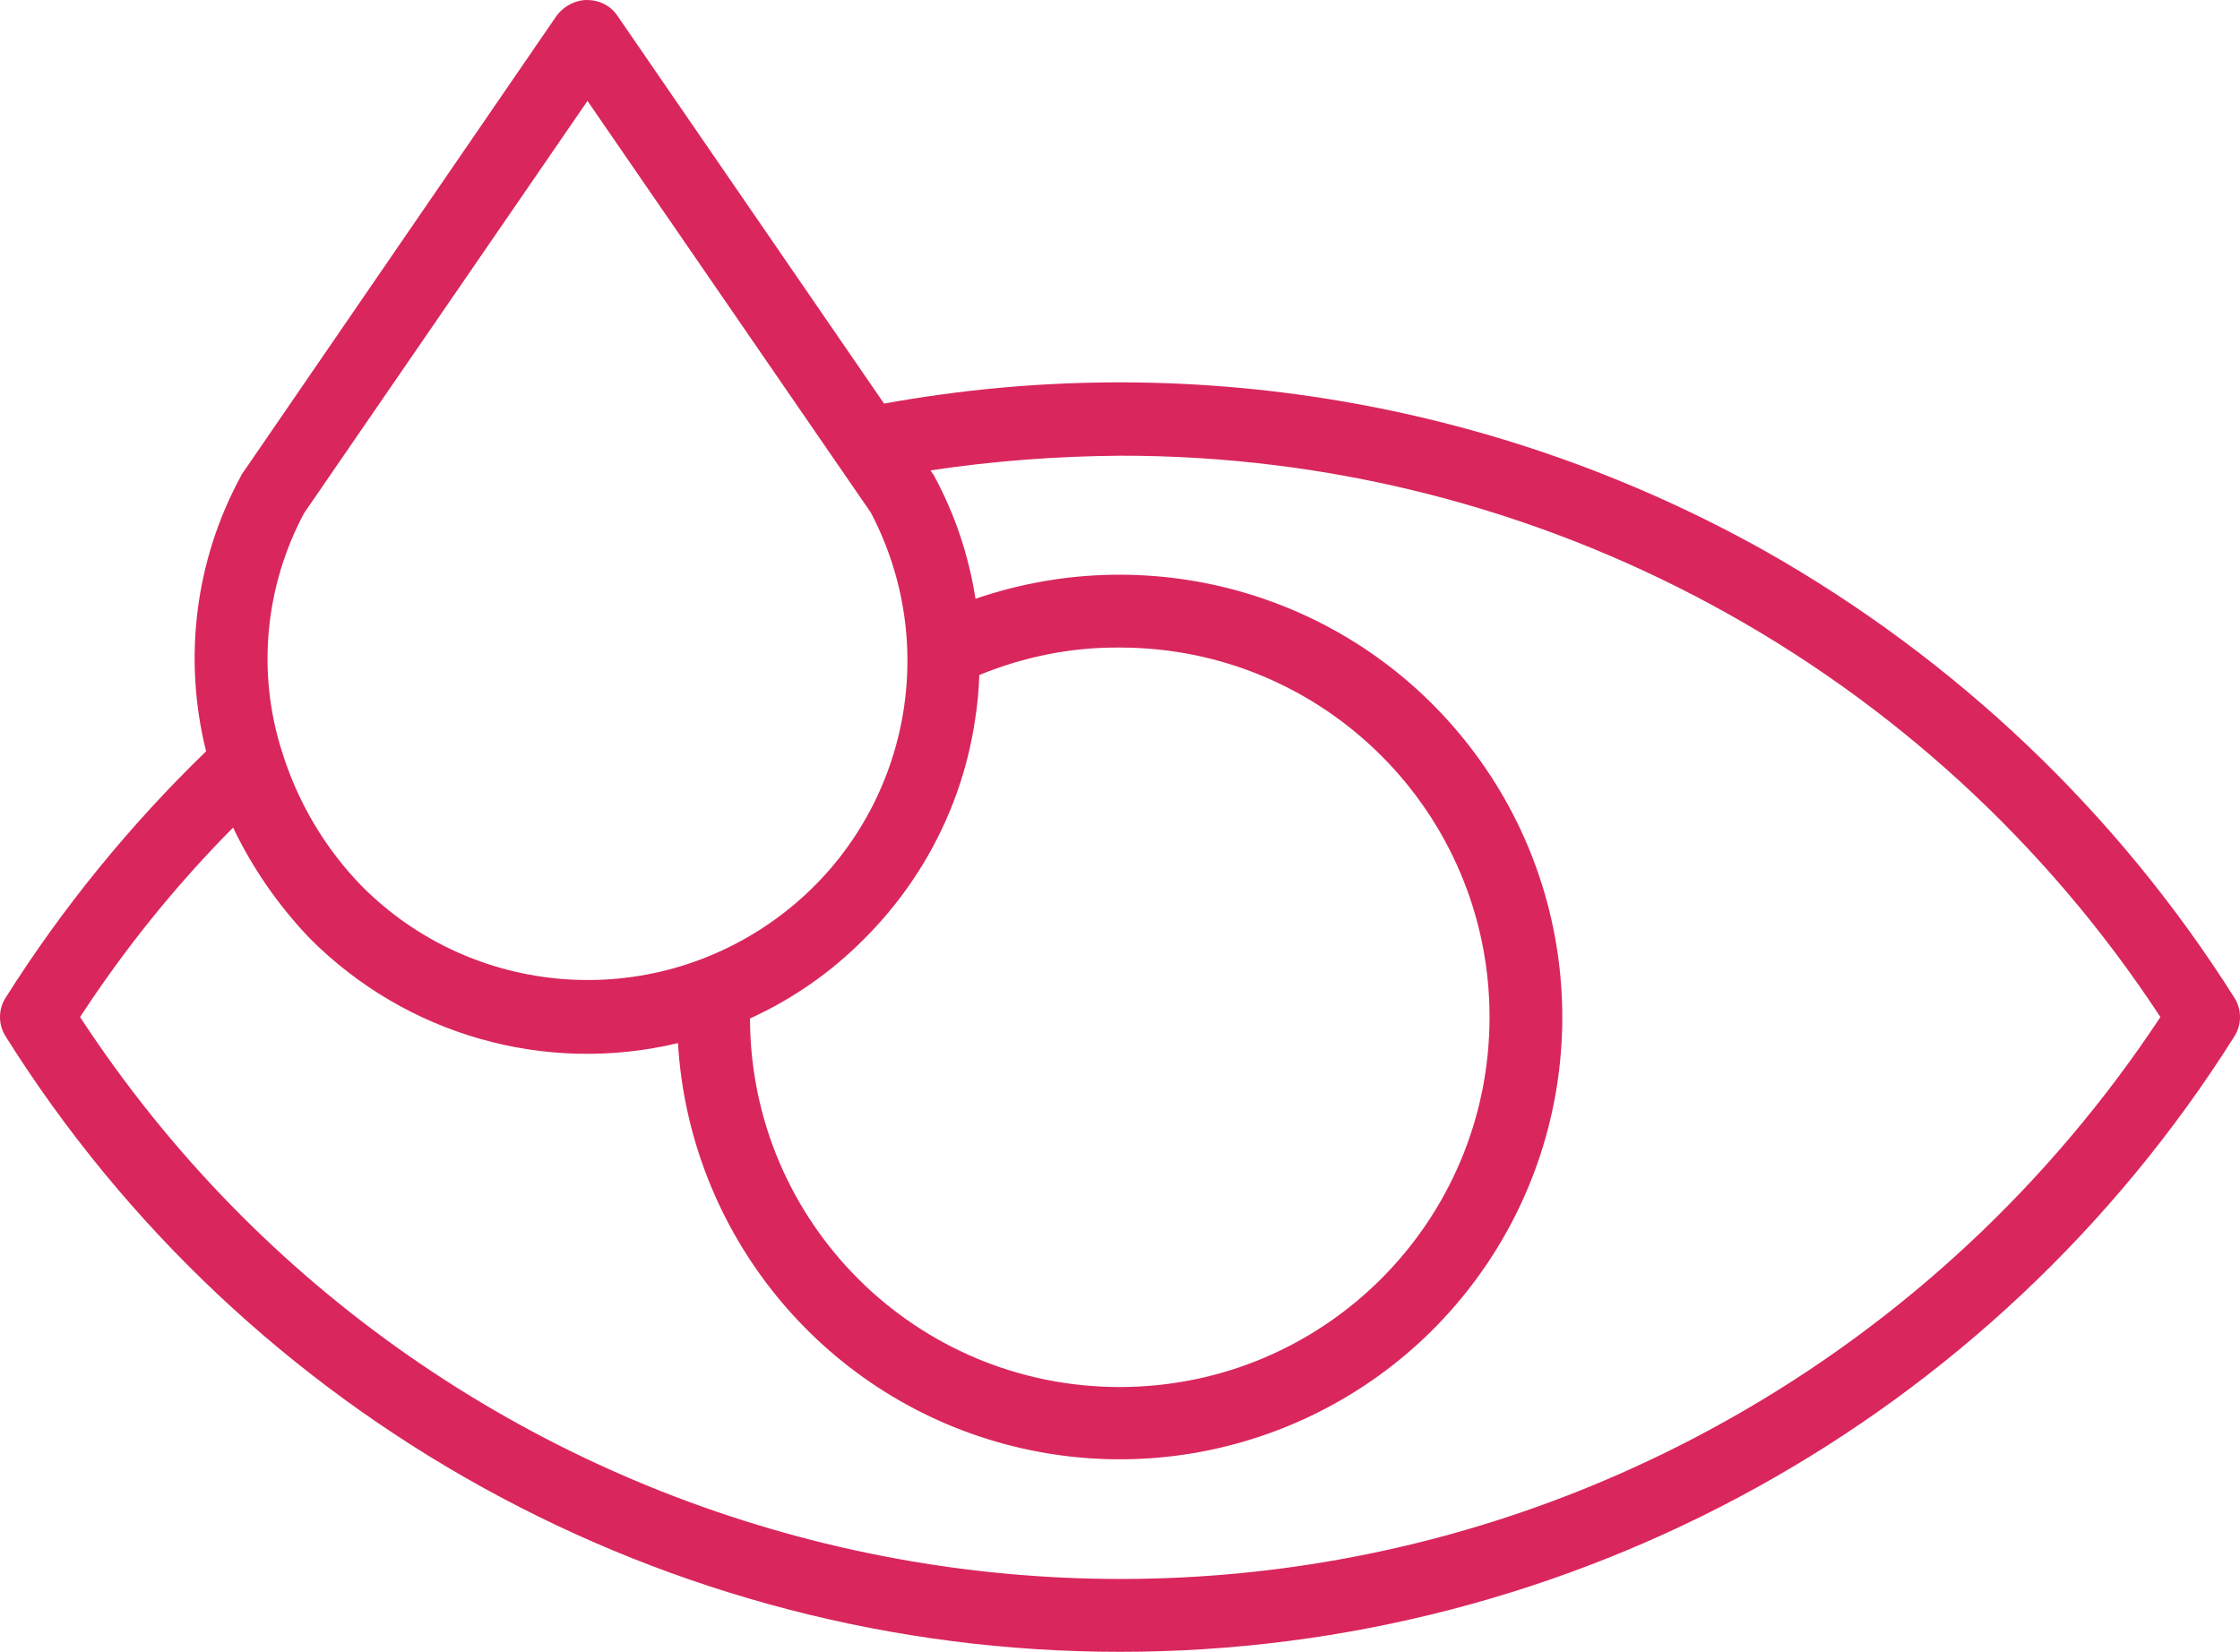
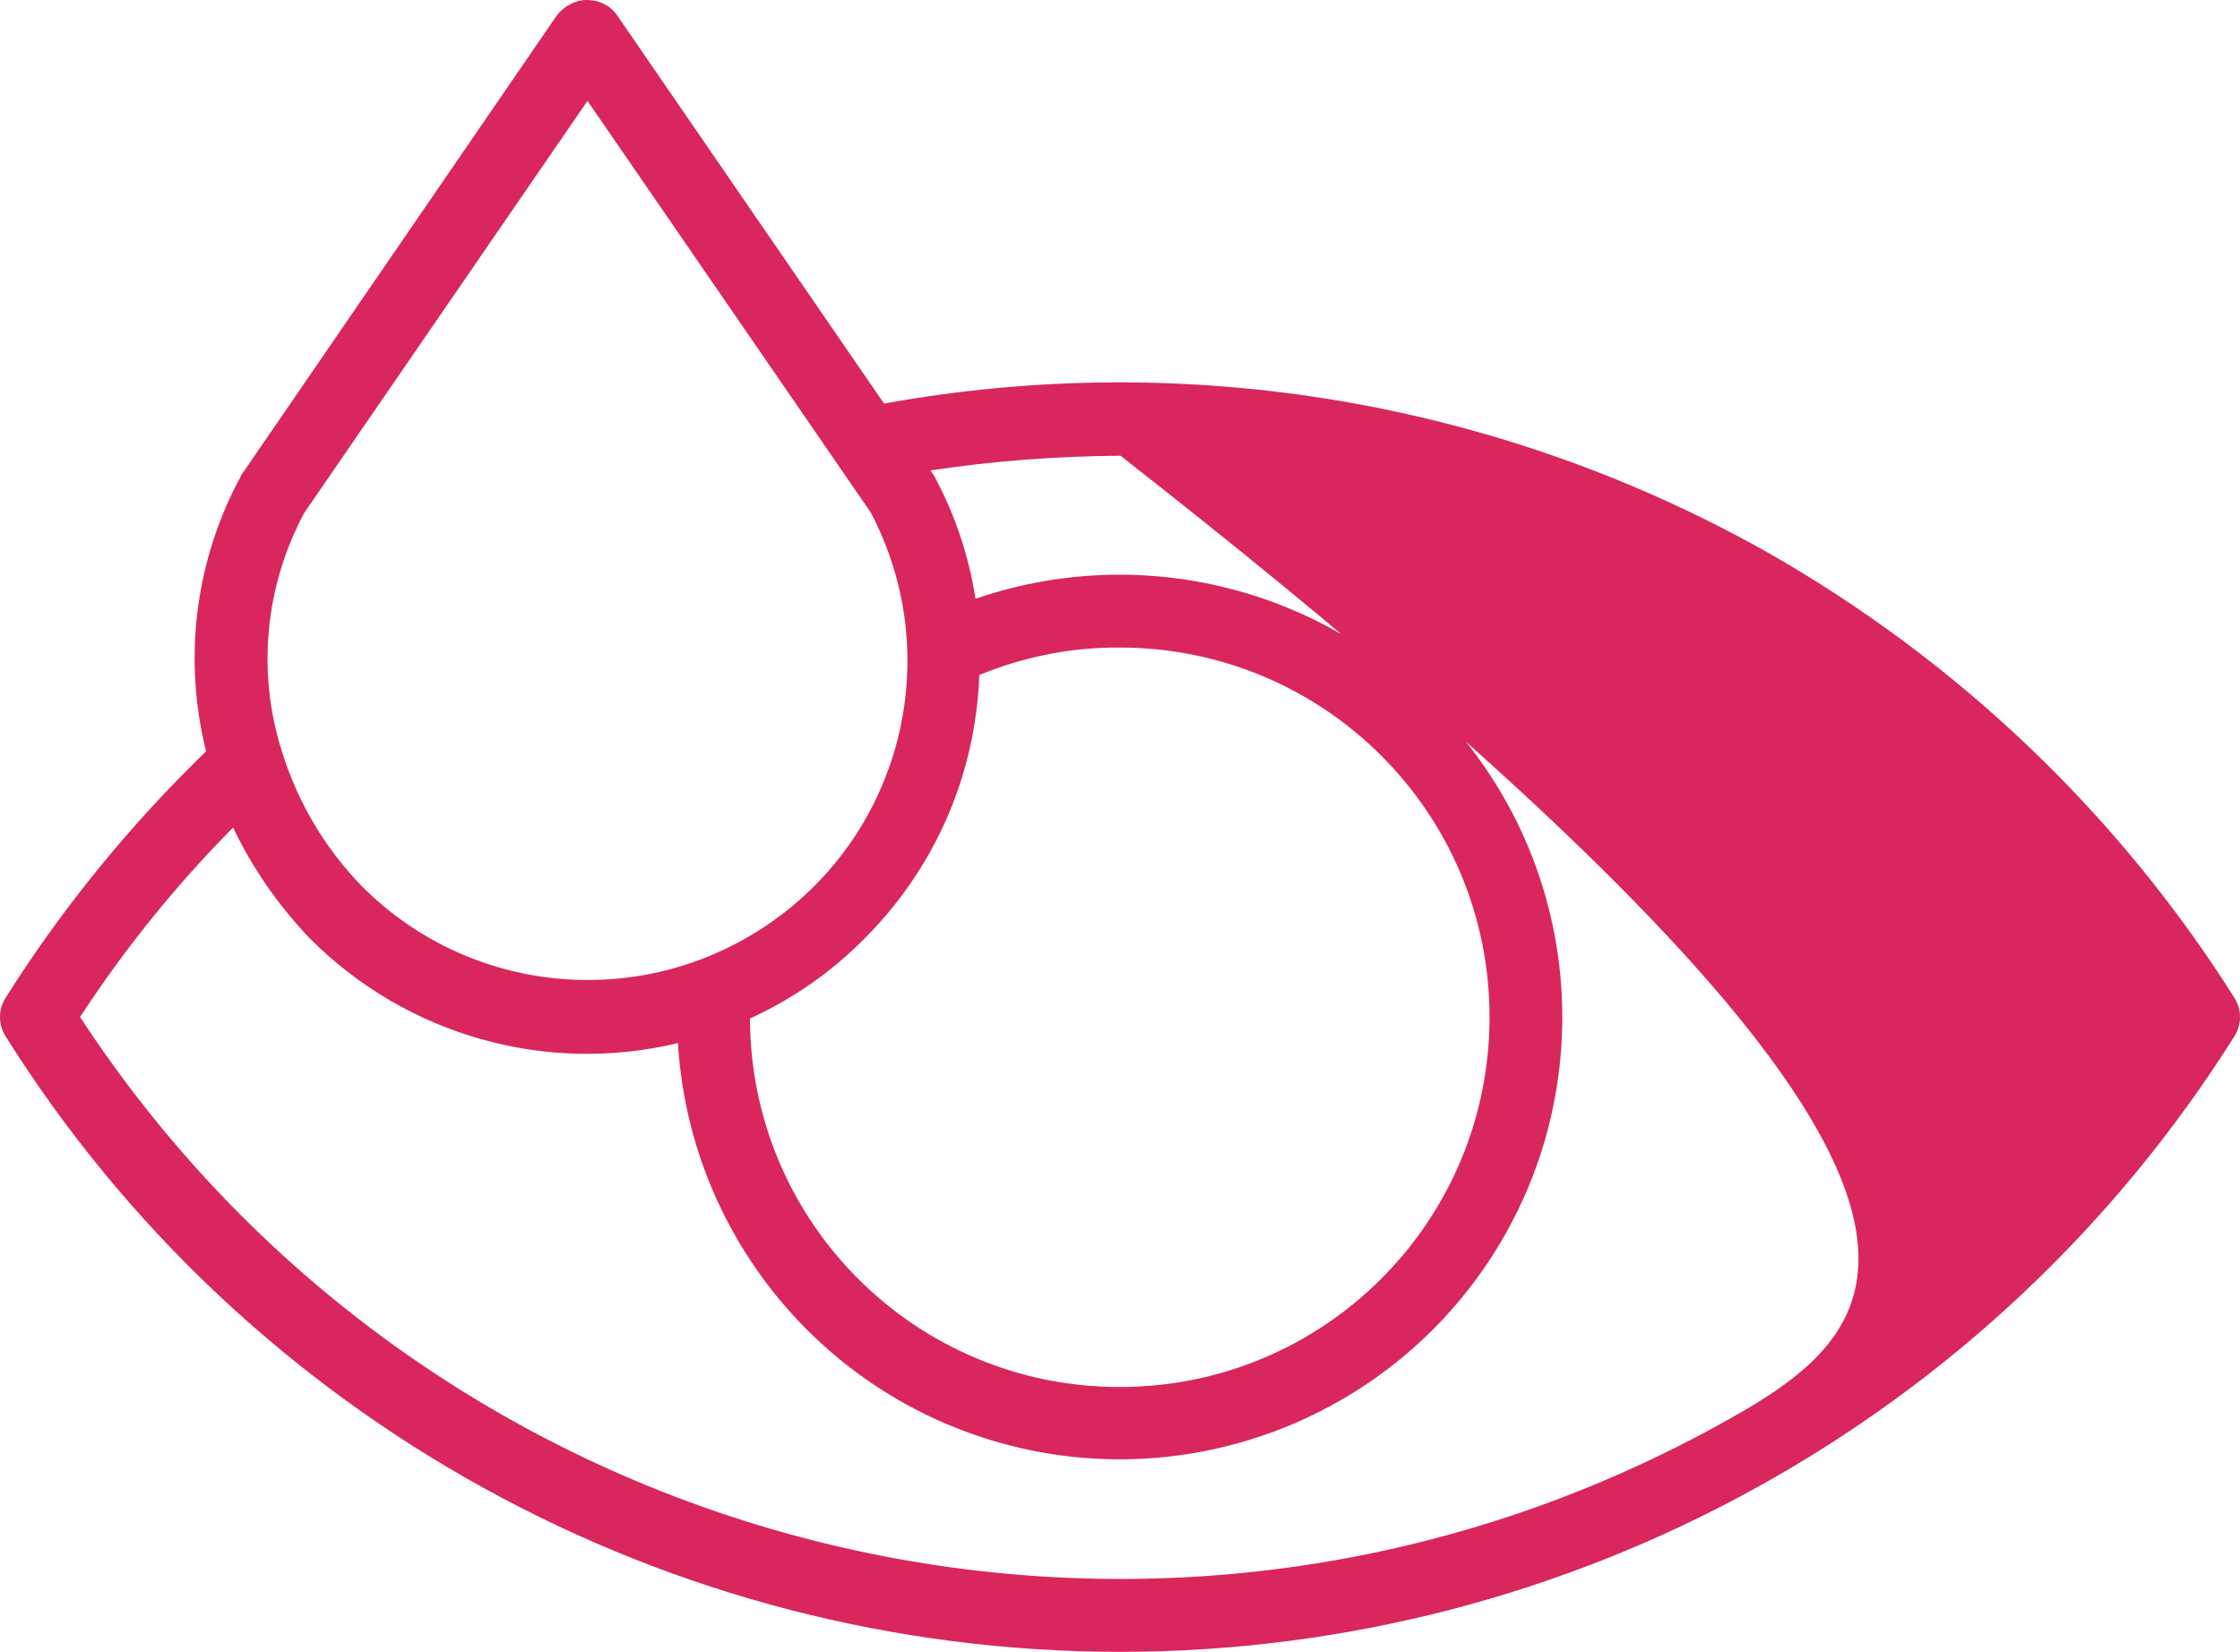
<svg xmlns="http://www.w3.org/2000/svg" version="1.1" id="Warstwa_1" x="0px" y="0px" viewBox="4.1,52.1,472.8,348.7" style="enable-background:new 0 0 481.8 452.7;" xml:space="preserve">
  <style type="text/css">
	.st0{fill:#d9265d ;}
</style>
-   <path class="st0" d="M376.8,168.5c-56.5-31.7-122.3-42.8-186.1-31.2l-56.3-81.9c-1.4-2.1-3.8-3.3-6.4-3.3c-2.5,0-4.9,1.3-6.4,3.3  L55.3,152c-0.2,0.2-0.3,0.5-0.4,0.7c-9.6,17.7-12.2,38.4-7.3,58c-16.1,15.6-30.3,33-42.3,52c-1.6,2.5-1.6,5.7,0,8.2  c50.8,80.9,139.7,129.9,235.2,129.9s184.3-49.1,235.2-129.9c1.6-2.5,1.6-5.7,0-8.2C451,223.6,417,191.3,376.8,168.5L376.8,168.5z   M240.5,188.8c43.1,0,78,34.9,78,78c0,43.1-34.8,78-77.9,78.1c-43.1,0.1-78.1-34.7-78.2-77.8c9-4.1,17.2-9.8,24.2-16.9  c12.5-12.5,20.7-28.6,23.3-46.1c0.5-3.1,0.8-6.3,0.9-9.5C220.3,190.7,230.3,188.7,240.5,188.8L240.5,188.8z M68.3,160.4l59.8-87  l59.8,86.9c15.5,29.5,7.1,65.9-19.8,85.6c-26.9,19.7-64.1,16.9-87.6-6.7c-7.8-8-13.6-17.8-16.9-28.5C58.3,194.1,60,175.9,68.3,160.4  L68.3,160.4z M369.2,351.6C248.9,419.4,96.6,382.3,21,266.8c9.4-14.4,20.2-27.8,32.3-40c4.1,8.6,9.6,16.5,16.2,23.4  c20.3,20.4,49.7,28.8,77.7,22.1c2.4,40,30.1,74.1,68.8,84.6c38.7,10.5,79.8-4.9,102.1-38.2c22.3-33.3,20.8-77.2-3.7-108.9  c-24.5-31.8-66.5-44.3-104.4-31.3c-1.4-9-4.3-17.7-8.6-25.7c-0.1-0.3-0.3-0.5-0.5-0.8l-0.4-0.6c13.3-2,26.6-3,40.1-3.1  c88.5-0.1,171,44.5,219.5,118.5C436.9,301.9,405.8,331,369.2,351.6L369.2,351.6z M369.2,351.6" />
+   <path class="st0" d="M376.8,168.5c-56.5-31.7-122.3-42.8-186.1-31.2l-56.3-81.9c-1.4-2.1-3.8-3.3-6.4-3.3c-2.5,0-4.9,1.3-6.4,3.3  L55.3,152c-0.2,0.2-0.3,0.5-0.4,0.7c-9.6,17.7-12.2,38.4-7.3,58c-16.1,15.6-30.3,33-42.3,52c-1.6,2.5-1.6,5.7,0,8.2  c50.8,80.9,139.7,129.9,235.2,129.9s184.3-49.1,235.2-129.9c1.6-2.5,1.6-5.7,0-8.2C451,223.6,417,191.3,376.8,168.5L376.8,168.5z   M240.5,188.8c43.1,0,78,34.9,78,78c0,43.1-34.8,78-77.9,78.1c-43.1,0.1-78.1-34.7-78.2-77.8c9-4.1,17.2-9.8,24.2-16.9  c12.5-12.5,20.7-28.6,23.3-46.1c0.5-3.1,0.8-6.3,0.9-9.5C220.3,190.7,230.3,188.7,240.5,188.8L240.5,188.8z M68.3,160.4l59.8-87  l59.8,86.9c15.5,29.5,7.1,65.9-19.8,85.6c-26.9,19.7-64.1,16.9-87.6-6.7c-7.8-8-13.6-17.8-16.9-28.5C58.3,194.1,60,175.9,68.3,160.4  L68.3,160.4z M369.2,351.6C248.9,419.4,96.6,382.3,21,266.8c9.4-14.4,20.2-27.8,32.3-40c4.1,8.6,9.6,16.5,16.2,23.4  c20.3,20.4,49.7,28.8,77.7,22.1c2.4,40,30.1,74.1,68.8,84.6c38.7,10.5,79.8-4.9,102.1-38.2c22.3-33.3,20.8-77.2-3.7-108.9  c-24.5-31.8-66.5-44.3-104.4-31.3c-1.4-9-4.3-17.7-8.6-25.7c-0.1-0.3-0.3-0.5-0.5-0.8l-0.4-0.6c13.3-2,26.6-3,40.1-3.1  C436.9,301.9,405.8,331,369.2,351.6L369.2,351.6z M369.2,351.6" />
</svg>